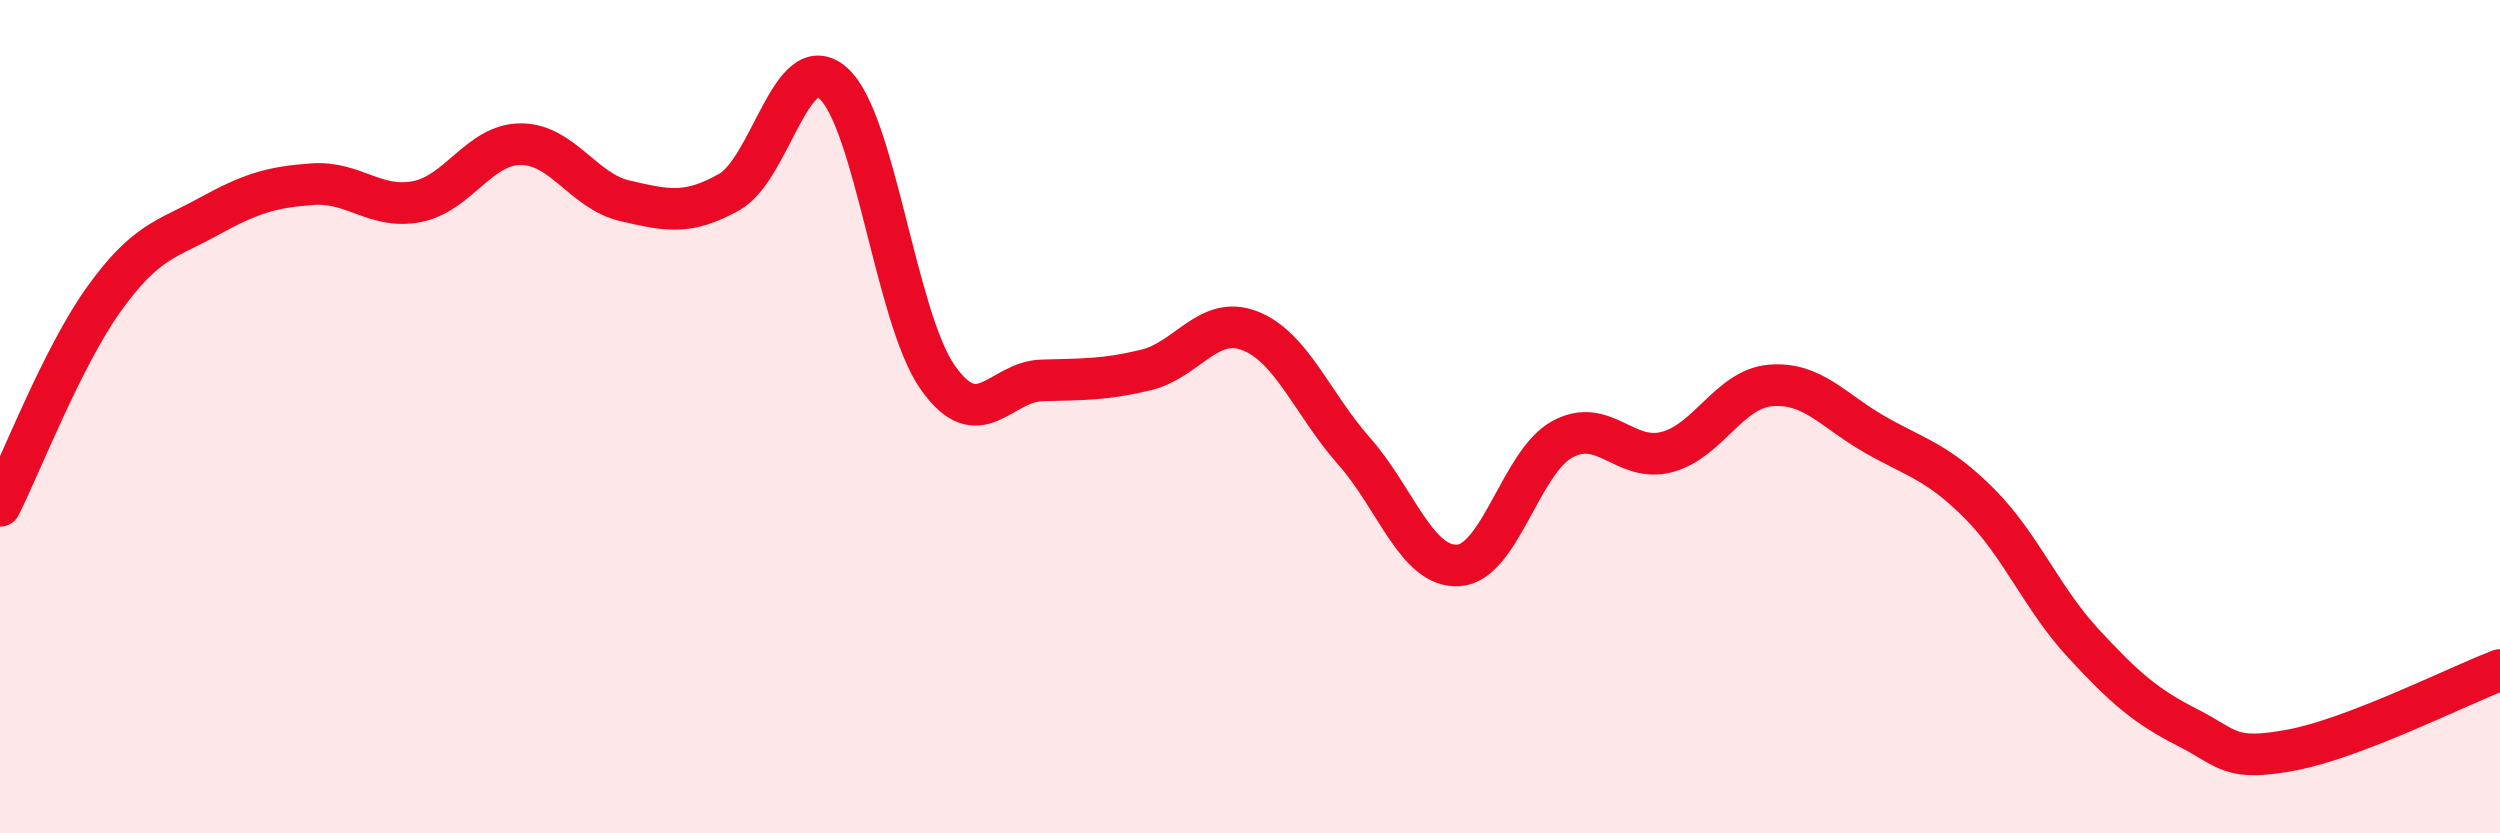
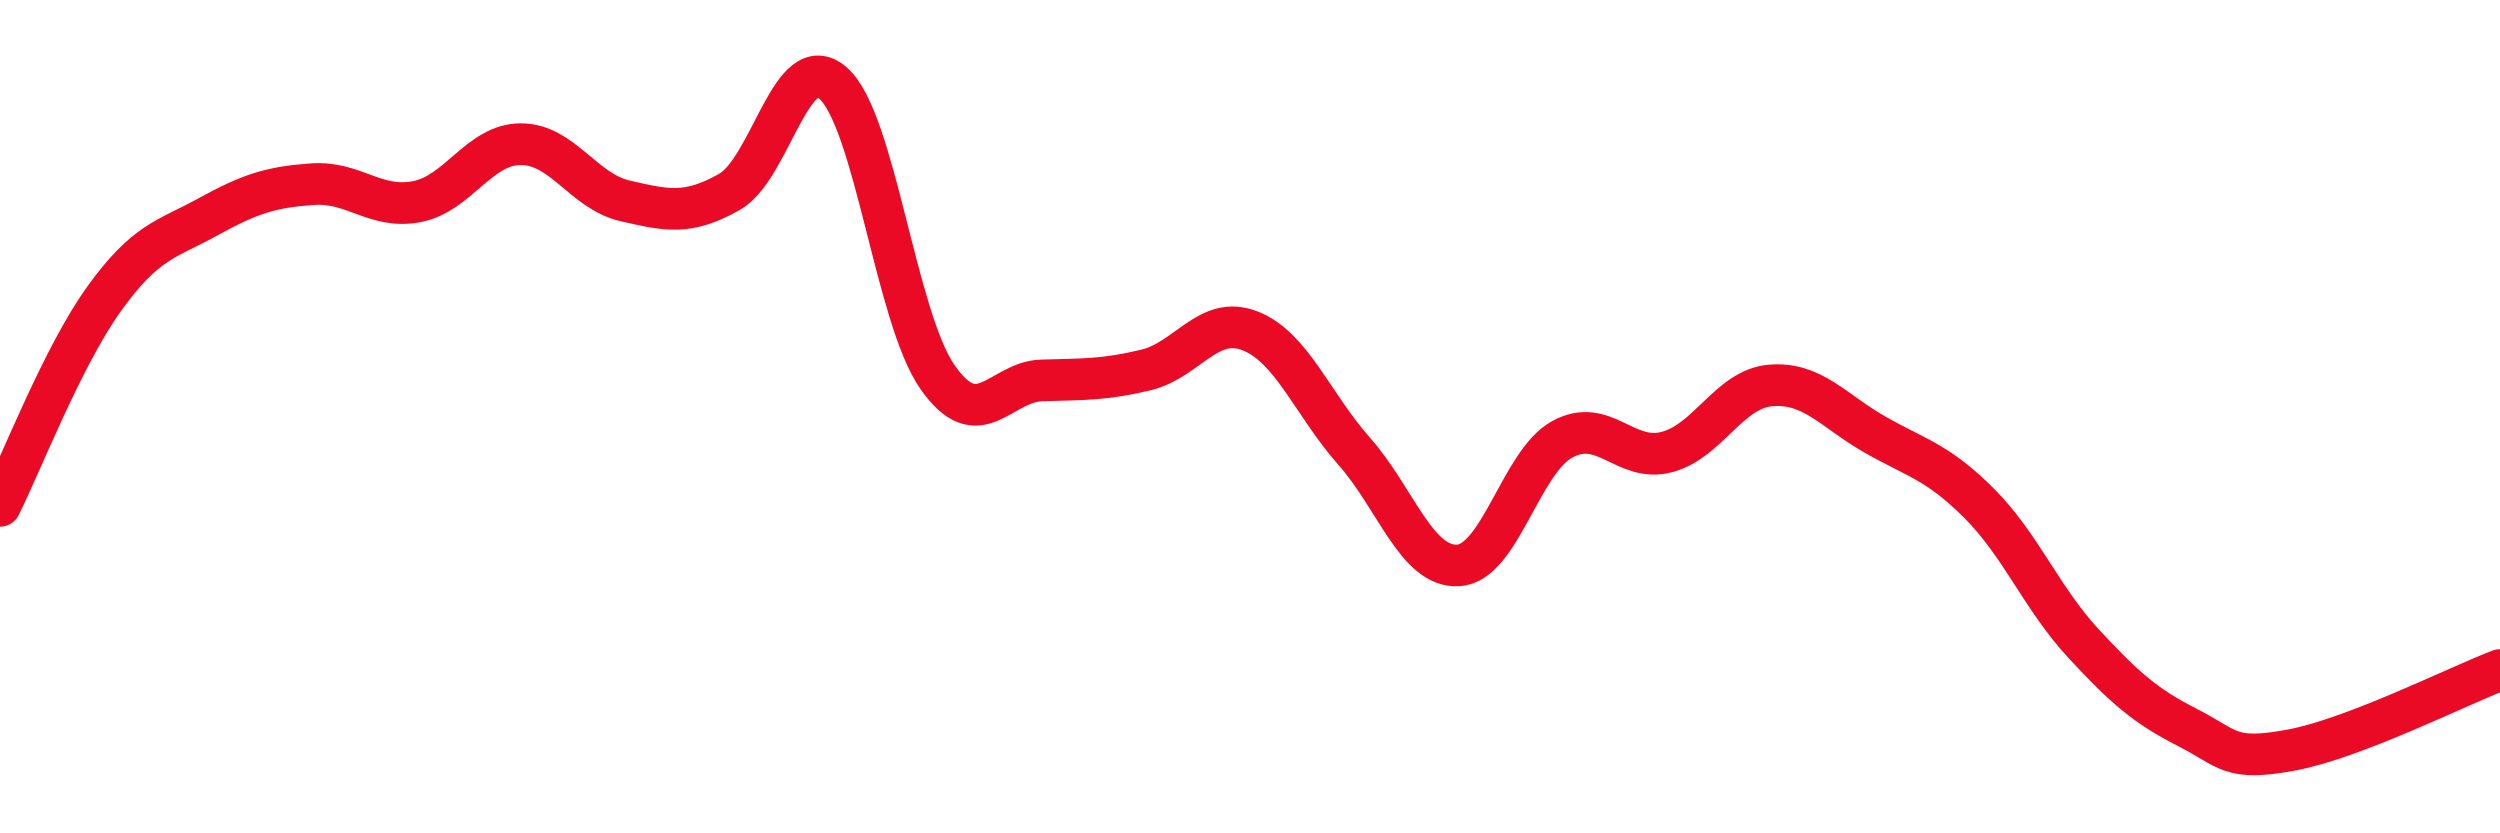
<svg xmlns="http://www.w3.org/2000/svg" width="60" height="20" viewBox="0 0 60 20">
-   <path d="M 0,12.14 C 0.5,11.15 1.5,8.56 2.5,7.17 C 3.5,5.78 4,5.75 5,5.2 C 6,4.65 6.5,4.49 7.5,4.42 C 8.5,4.35 9,5.03 10,4.84 C 11,4.65 11.5,3.46 12.5,3.46 C 13.5,3.46 14,4.59 15,4.82 C 16,5.05 16.5,5.17 17.5,4.61 C 18.5,4.05 19,1.11 20,2 C 21,2.89 21.5,7.62 22.5,9.05 C 23.5,10.48 24,9.16 25,9.13 C 26,9.1 26.5,9.12 27.5,8.88 C 28.5,8.64 29,7.55 30,7.94 C 31,8.33 31.5,9.7 32.5,10.83 C 33.5,11.96 34,13.63 35,13.57 C 36,13.51 36.5,11.08 37.5,10.54 C 38.5,10 39,11.11 40,10.85 C 41,10.59 41.5,9.33 42.5,9.25 C 43.5,9.17 44,9.86 45,10.43 C 46,11 46.5,11.08 47.5,12.08 C 48.5,13.08 49,14.36 50,15.44 C 51,16.52 51.5,16.95 52.5,17.46 C 53.5,17.97 53.5,18.28 55,18 C 56.5,17.72 59,16.46 60,16.08L60 20L0 20Z" fill="#EB0A25" opacity="0.1" stroke-linecap="round" stroke-linejoin="round" />
  <path d="M 0,12.14 C 0.5,11.15 1.5,8.56 2.5,7.17 C 3.5,5.78 4,5.75 5,5.2 C 6,4.65 6.5,4.49 7.5,4.42 C 8.5,4.35 9,5.03 10,4.84 C 11,4.65 11.5,3.46 12.5,3.46 C 13.5,3.46 14,4.59 15,4.82 C 16,5.05 16.5,5.17 17.5,4.61 C 18.5,4.05 19,1.11 20,2 C 21,2.89 21.5,7.62 22.5,9.05 C 23.5,10.48 24,9.16 25,9.13 C 26,9.1 26.5,9.12 27.5,8.88 C 28.5,8.64 29,7.55 30,7.94 C 31,8.33 31.5,9.7 32.5,10.83 C 33.5,11.96 34,13.63 35,13.57 C 36,13.51 36.5,11.08 37.5,10.54 C 38.5,10 39,11.11 40,10.85 C 41,10.59 41.5,9.33 42.5,9.25 C 43.5,9.17 44,9.86 45,10.43 C 46,11 46.5,11.08 47.5,12.08 C 48.5,13.08 49,14.36 50,15.44 C 51,16.52 51.5,16.95 52.5,17.46 C 53.5,17.97 53.5,18.28 55,18 C 56.5,17.72 59,16.46 60,16.08" stroke="#EB0A25" stroke-width="1" fill="none" stroke-linecap="round" stroke-linejoin="round" />
</svg>